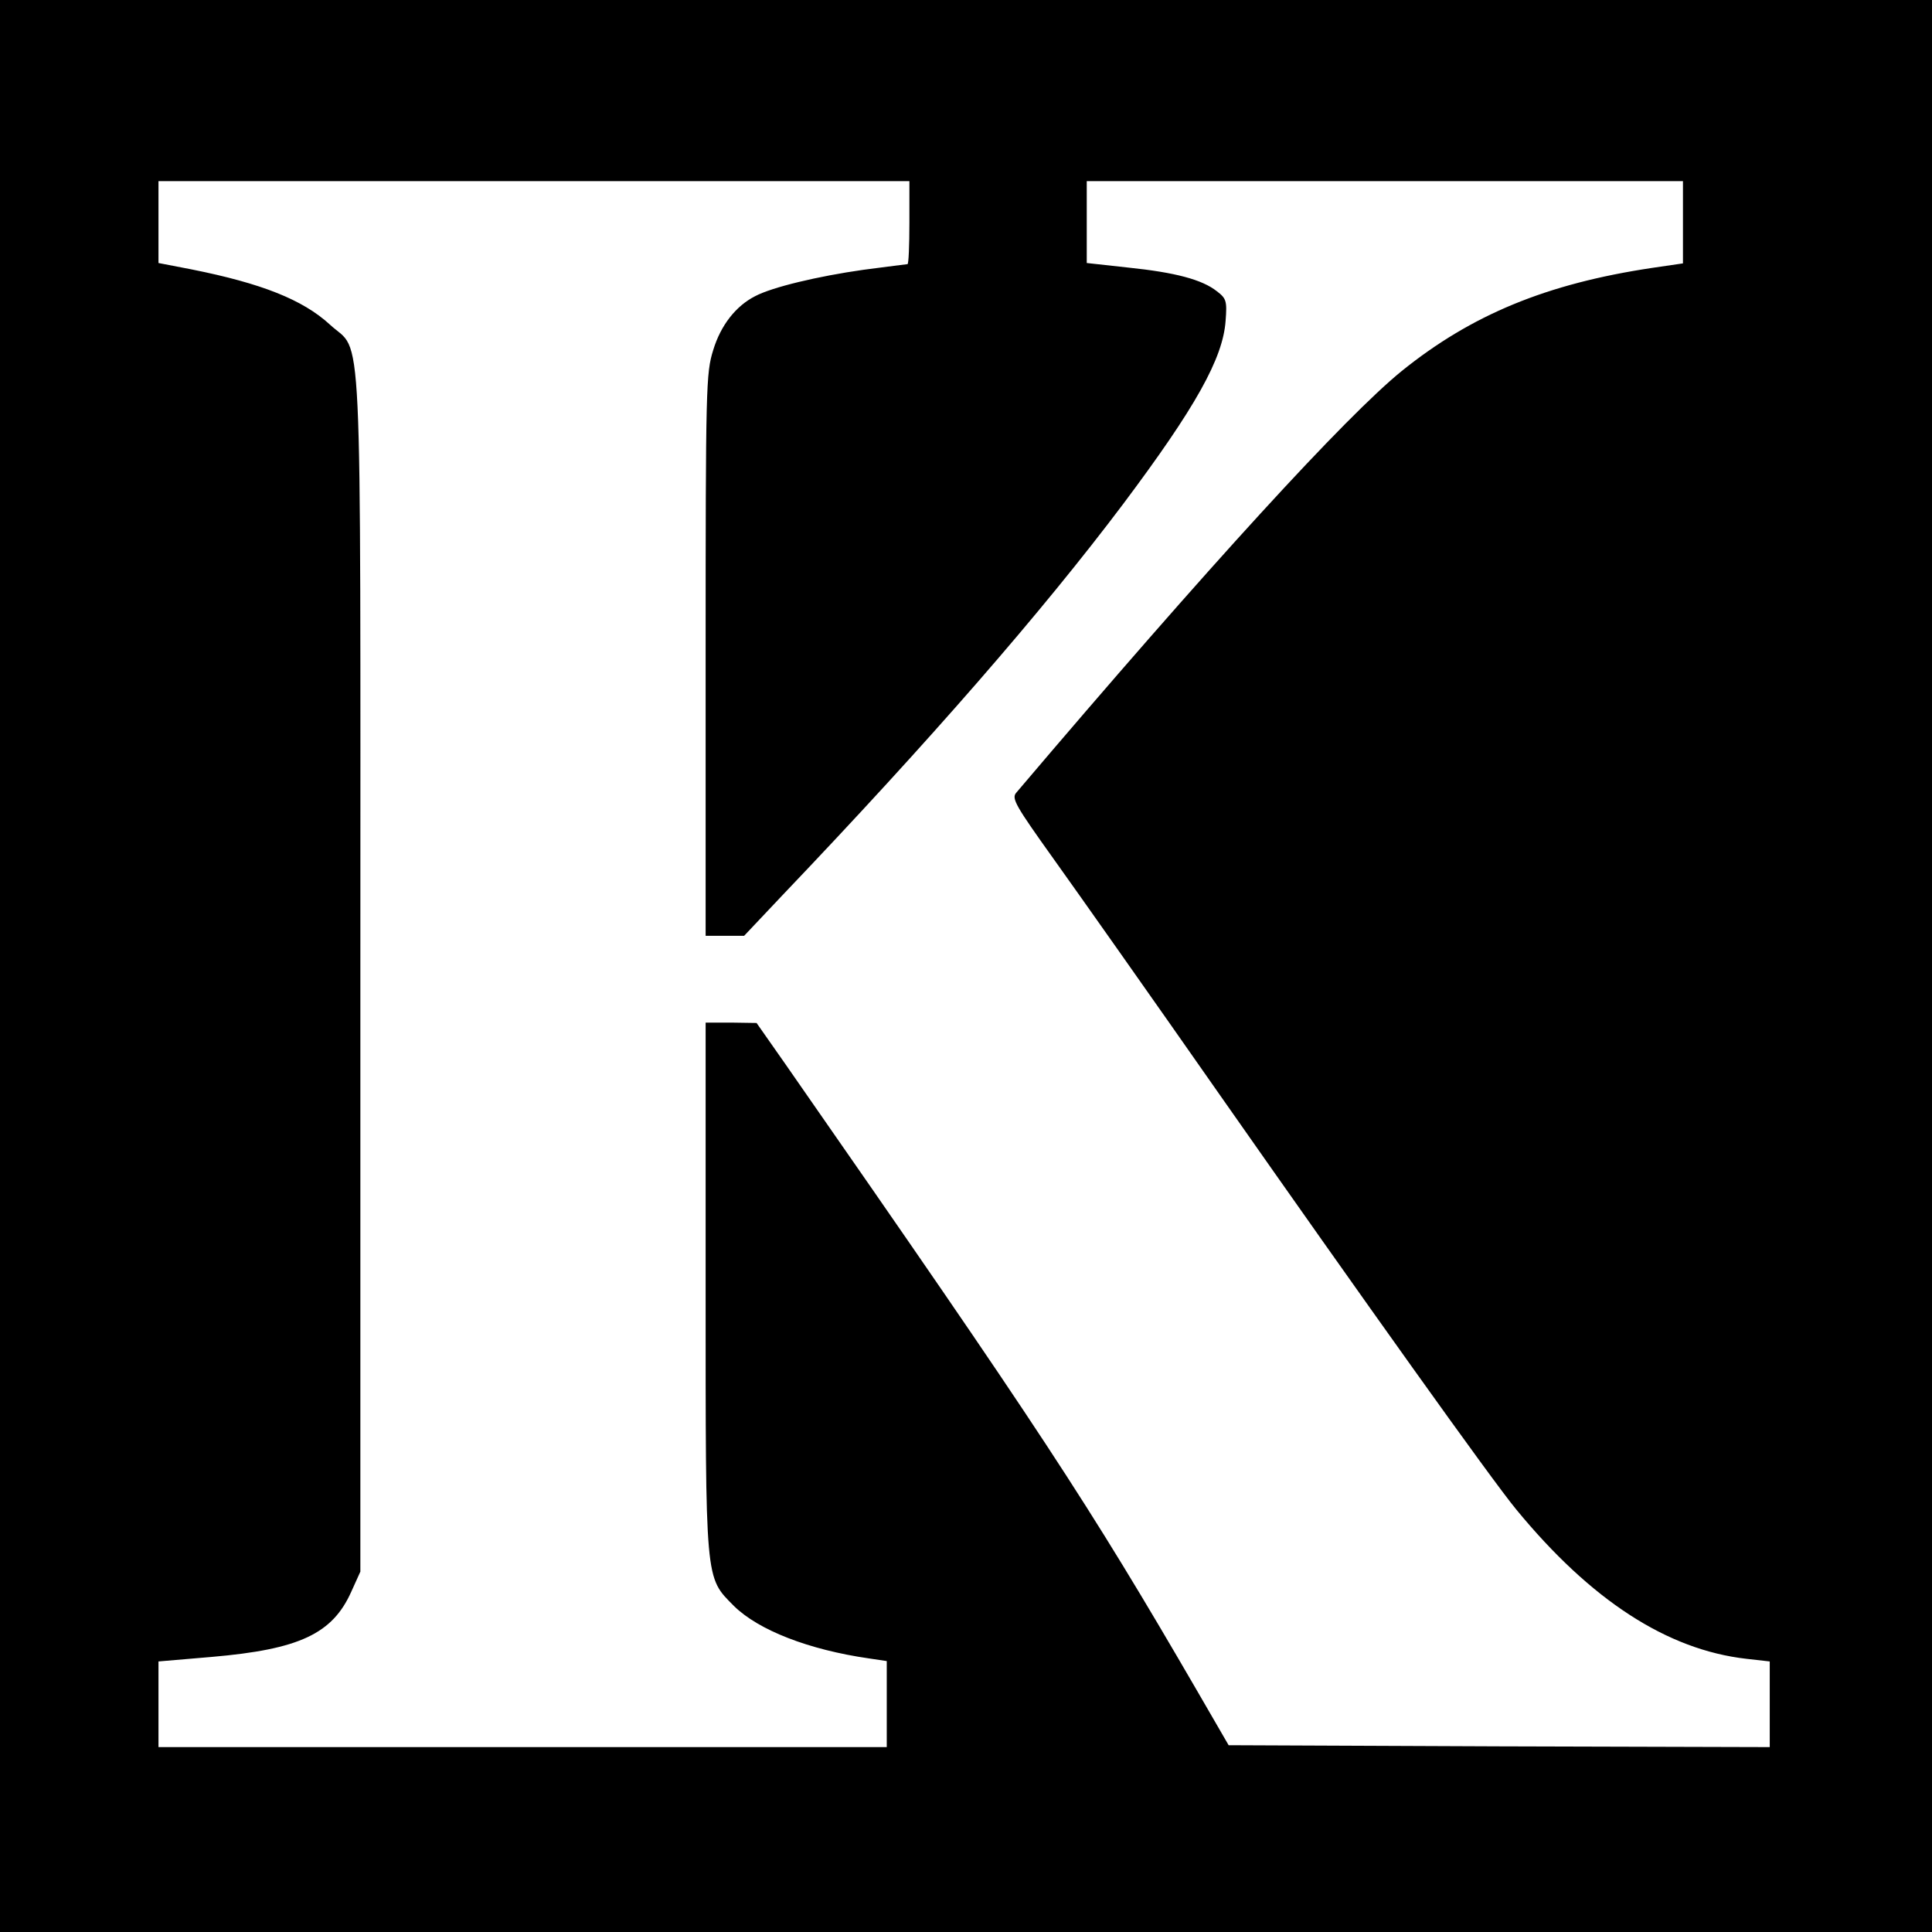
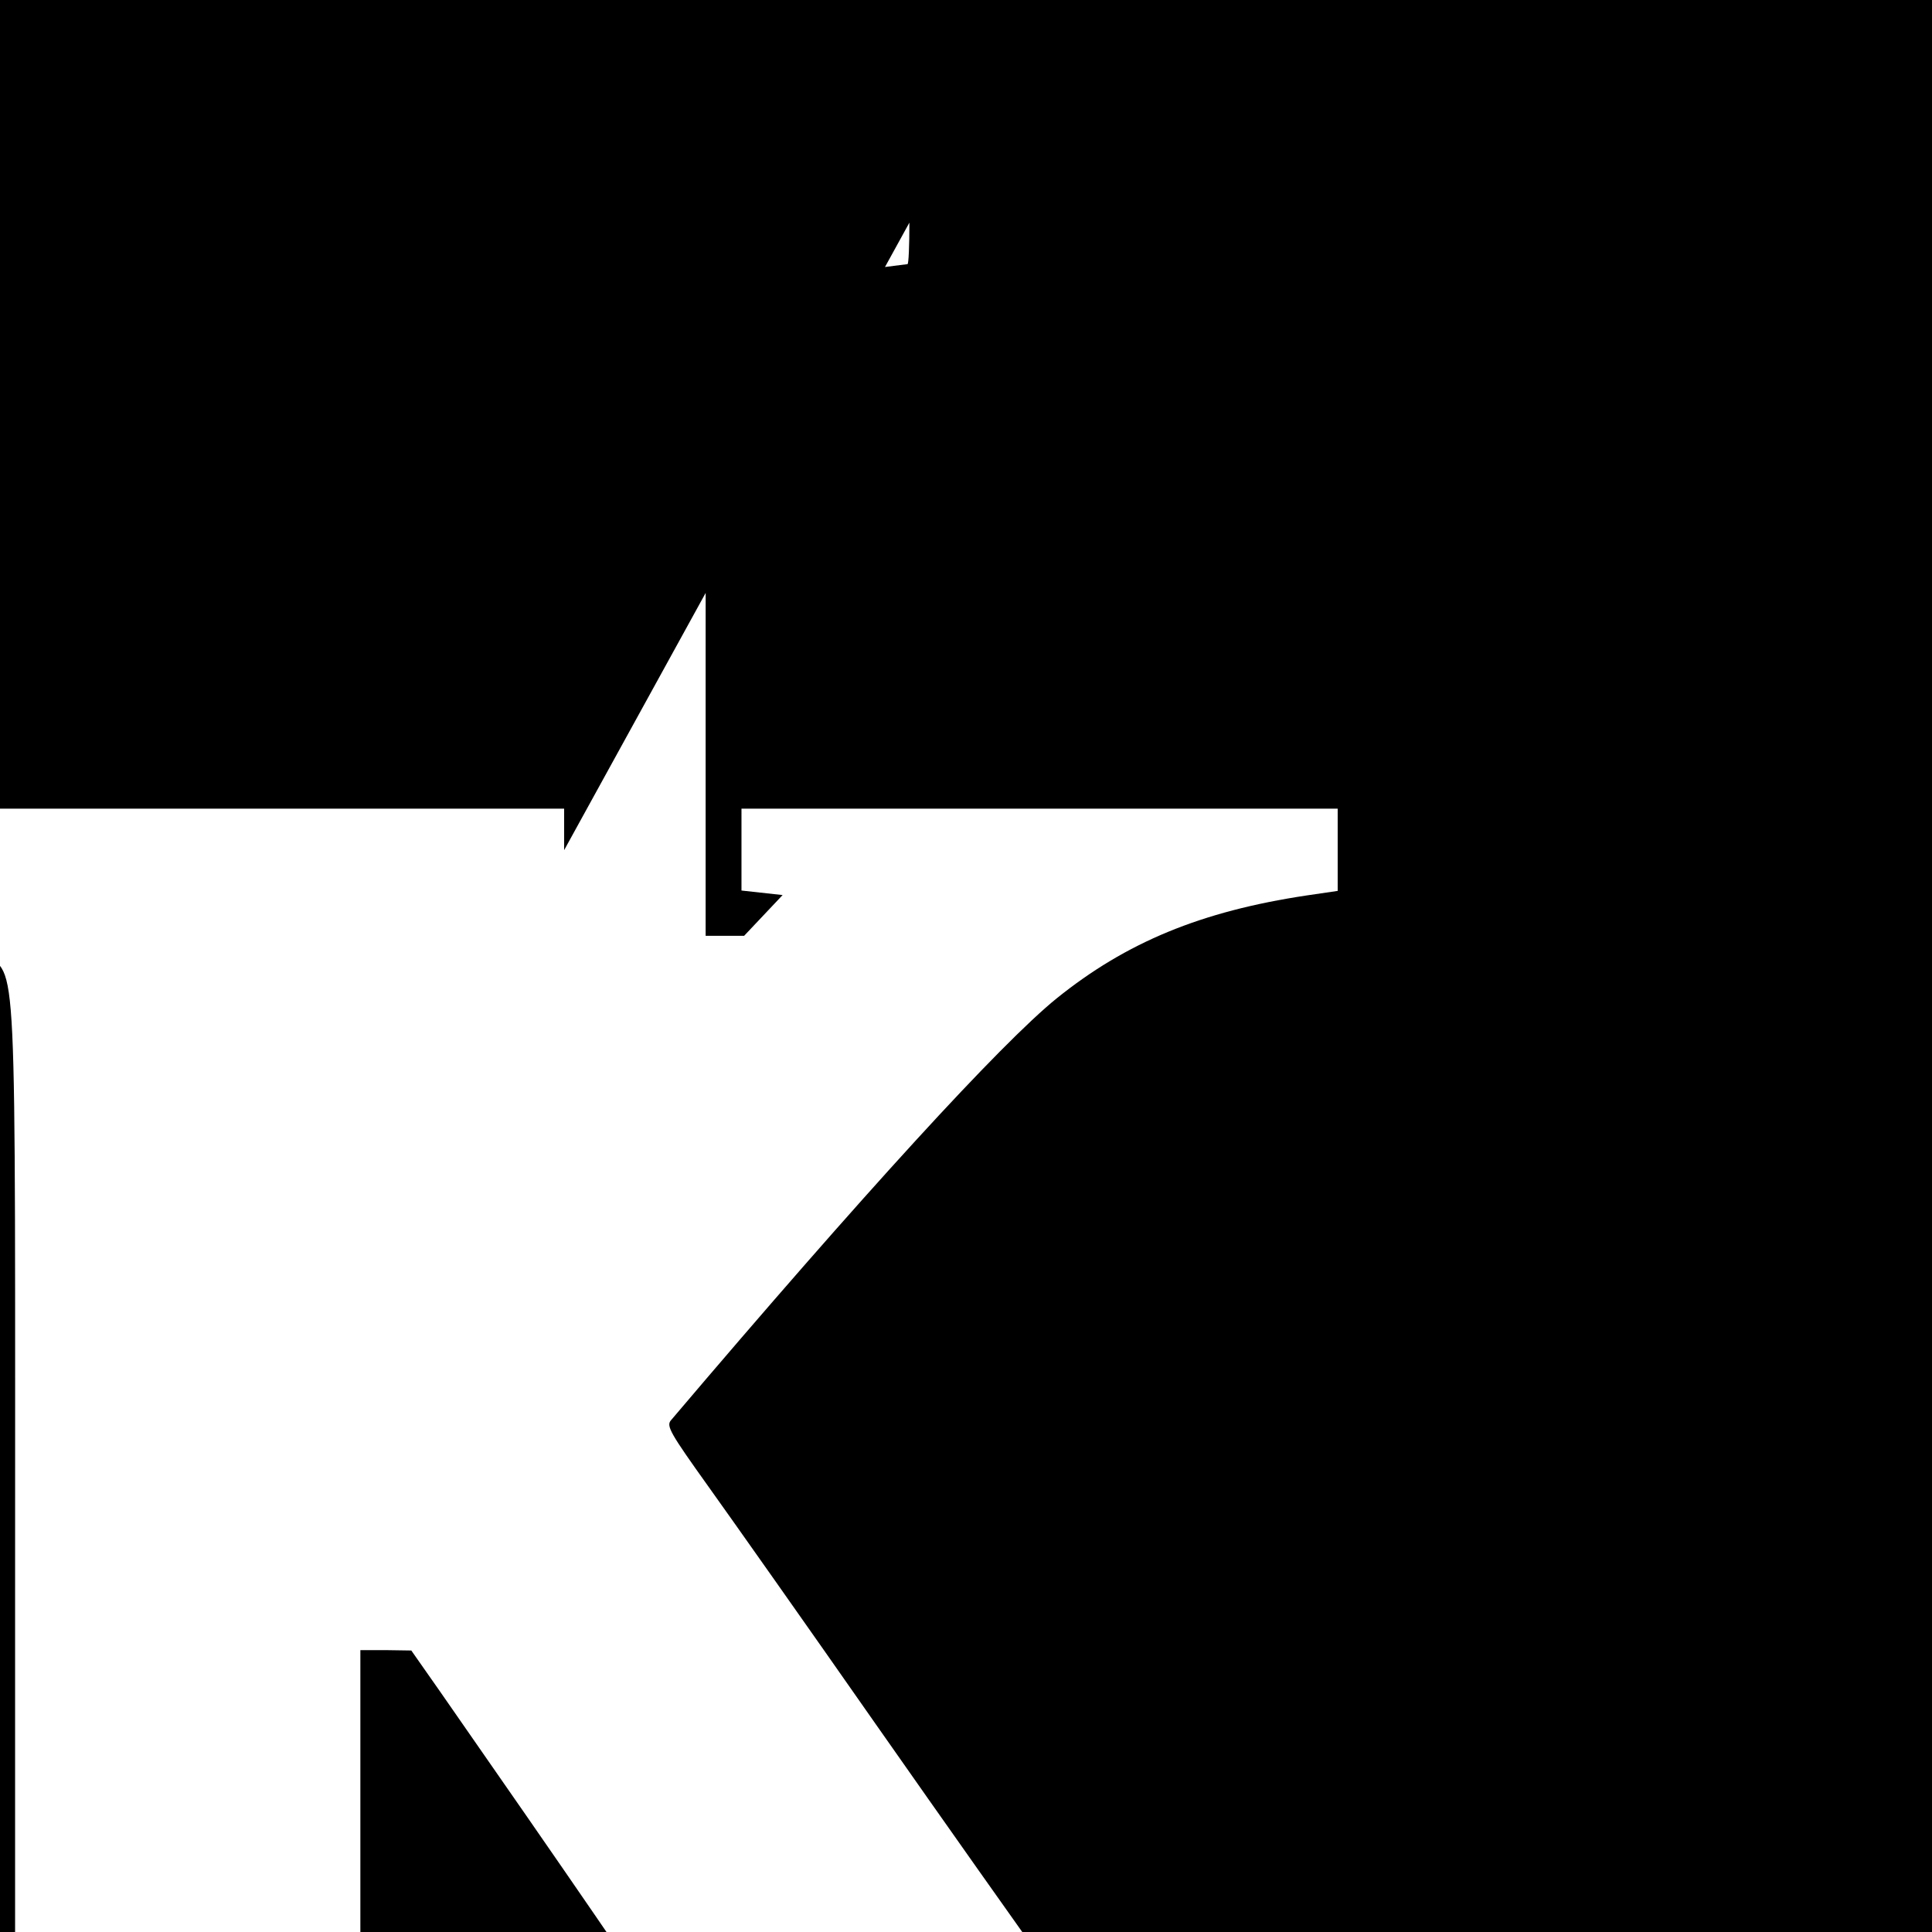
<svg xmlns="http://www.w3.org/2000/svg" version="1.0" width="512pt" height="512pt" viewBox="0 0 512 512" preserveAspectRatio="xMidYMid meet">
  <g transform="translate(0,512) scale(0.1,-0.1)" fill="#000000" stroke="none">
-     <path d="M0 2560 l0 -2560 2560 0 2560 0 0 2560 0 2560 -2560 0 -2560 0 0 -2560z m2410 1970 c0 -60 -2 -110 -5 -110 -2 0 -55 -7 -117 -15 -120 -17 -242 -46 -287 -70 -51 -26 -91 -77 -111 -143 -19 -61 -20 -96 -20 -808 l0 -744 51 0 51 0 102 108 c391 410 687 750 903 1037 191 255 264 385 271 485 4 52 2 59 -23 78 -39 31 -110 50 -236 63 l-109 12 0 109 0 108 790 0 790 0 0 -109 0 -109 -82 -12 c-280 -42 -478 -124 -663 -273 -148 -120 -511 -516 -1022 -1118 -13 -15 -1 -35 99 -175 63 -88 262 -370 443 -629 377 -538 717 -1015 783 -1095 198 -241 400 -372 610 -396 l62 -7 0 -113 0 -114 -717 2 -717 3 -84 145 c-288 496 -414 688 -1092 1662 l-75 107 -67 1 -68 0 0 -699 c0 -791 -2 -769 75 -847 65 -64 198 -116 358 -139 l47 -7 0 -114 0 -114 -965 0 -965 0 0 113 0 114 141 12 c232 20 320 61 370 173 l24 53 0 1585 c0 1794 7 1638 -81 1720 -72 66 -181 109 -366 146 l-88 17 0 108 0 109 995 0 995 0 0 -110z" />
+     <path d="M0 2560 l0 -2560 2560 0 2560 0 0 2560 0 2560 -2560 0 -2560 0 0 -2560z m2410 1970 c0 -60 -2 -110 -5 -110 -2 0 -55 -7 -117 -15 -120 -17 -242 -46 -287 -70 -51 -26 -91 -77 -111 -143 -19 -61 -20 -96 -20 -808 l0 -744 51 0 51 0 102 108 l-109 12 0 109 0 108 790 0 790 0 0 -109 0 -109 -82 -12 c-280 -42 -478 -124 -663 -273 -148 -120 -511 -516 -1022 -1118 -13 -15 -1 -35 99 -175 63 -88 262 -370 443 -629 377 -538 717 -1015 783 -1095 198 -241 400 -372 610 -396 l62 -7 0 -113 0 -114 -717 2 -717 3 -84 145 c-288 496 -414 688 -1092 1662 l-75 107 -67 1 -68 0 0 -699 c0 -791 -2 -769 75 -847 65 -64 198 -116 358 -139 l47 -7 0 -114 0 -114 -965 0 -965 0 0 113 0 114 141 12 c232 20 320 61 370 173 l24 53 0 1585 c0 1794 7 1638 -81 1720 -72 66 -181 109 -366 146 l-88 17 0 108 0 109 995 0 995 0 0 -110z" />
  </g>
</svg>